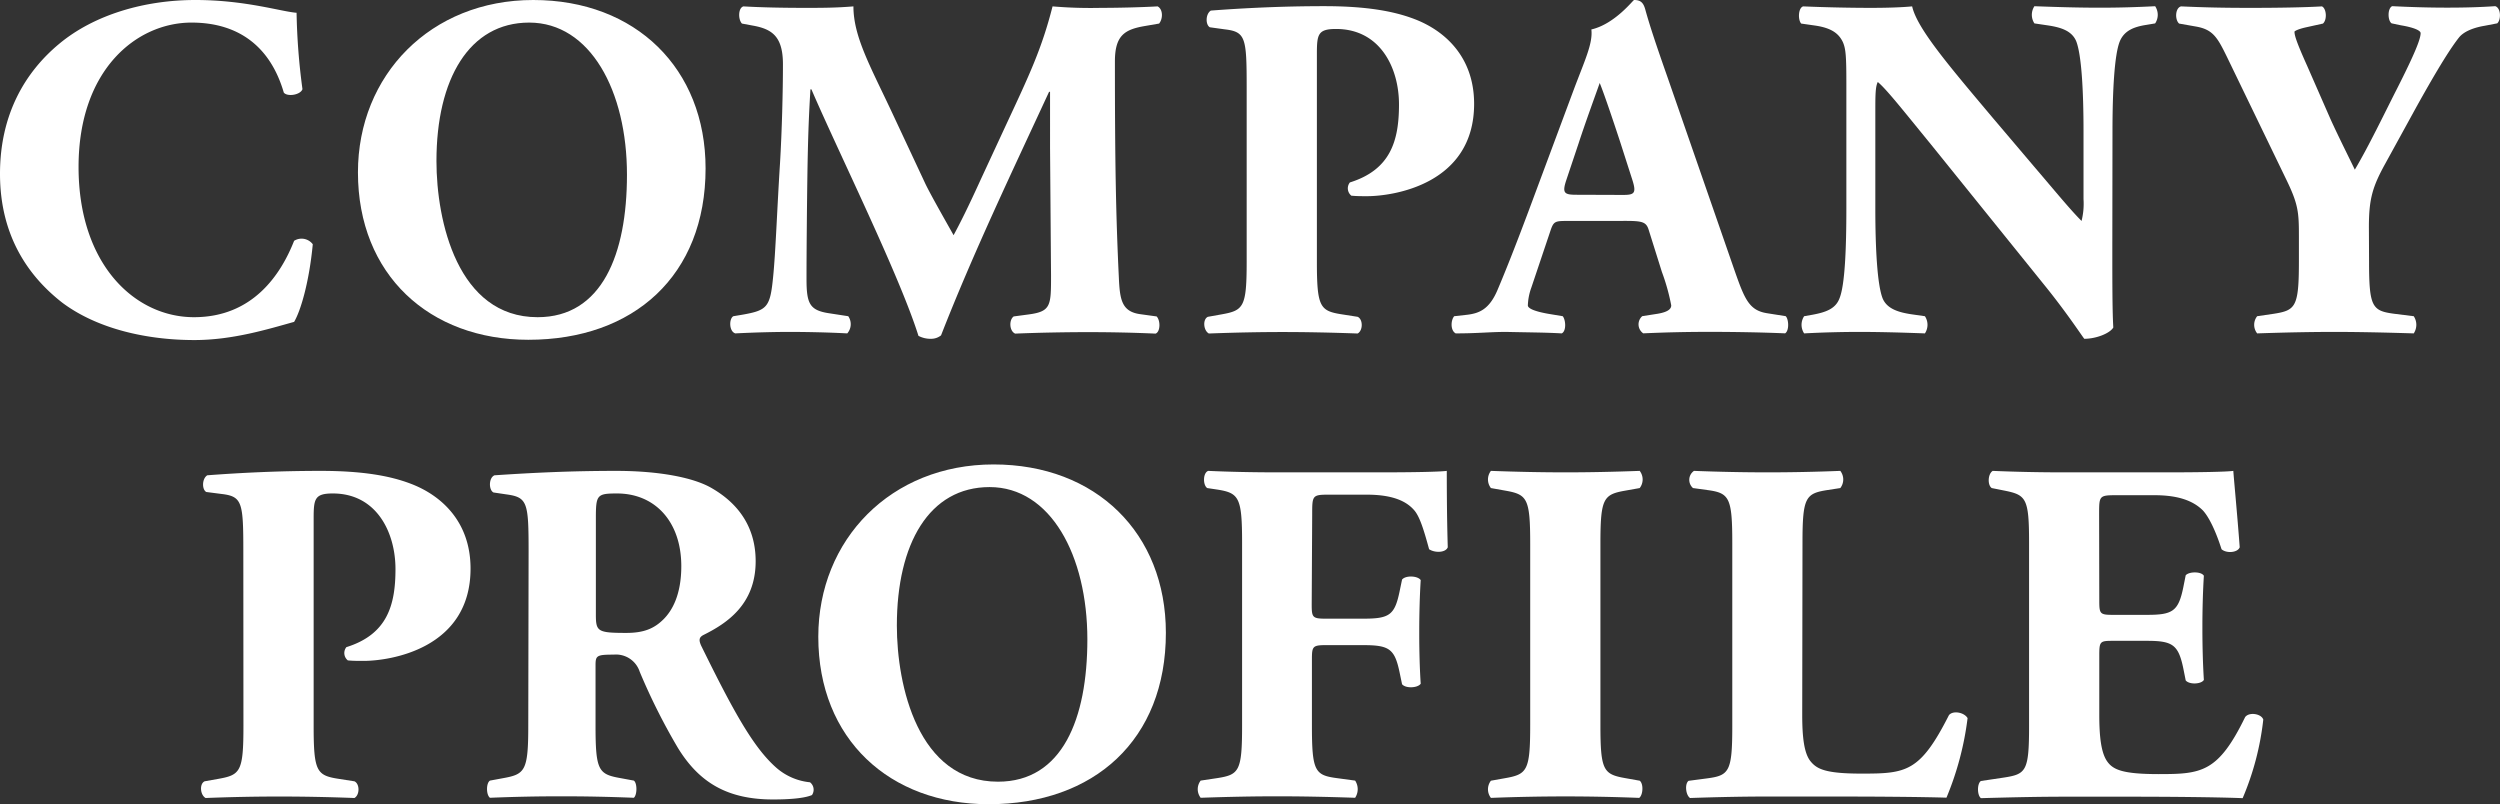
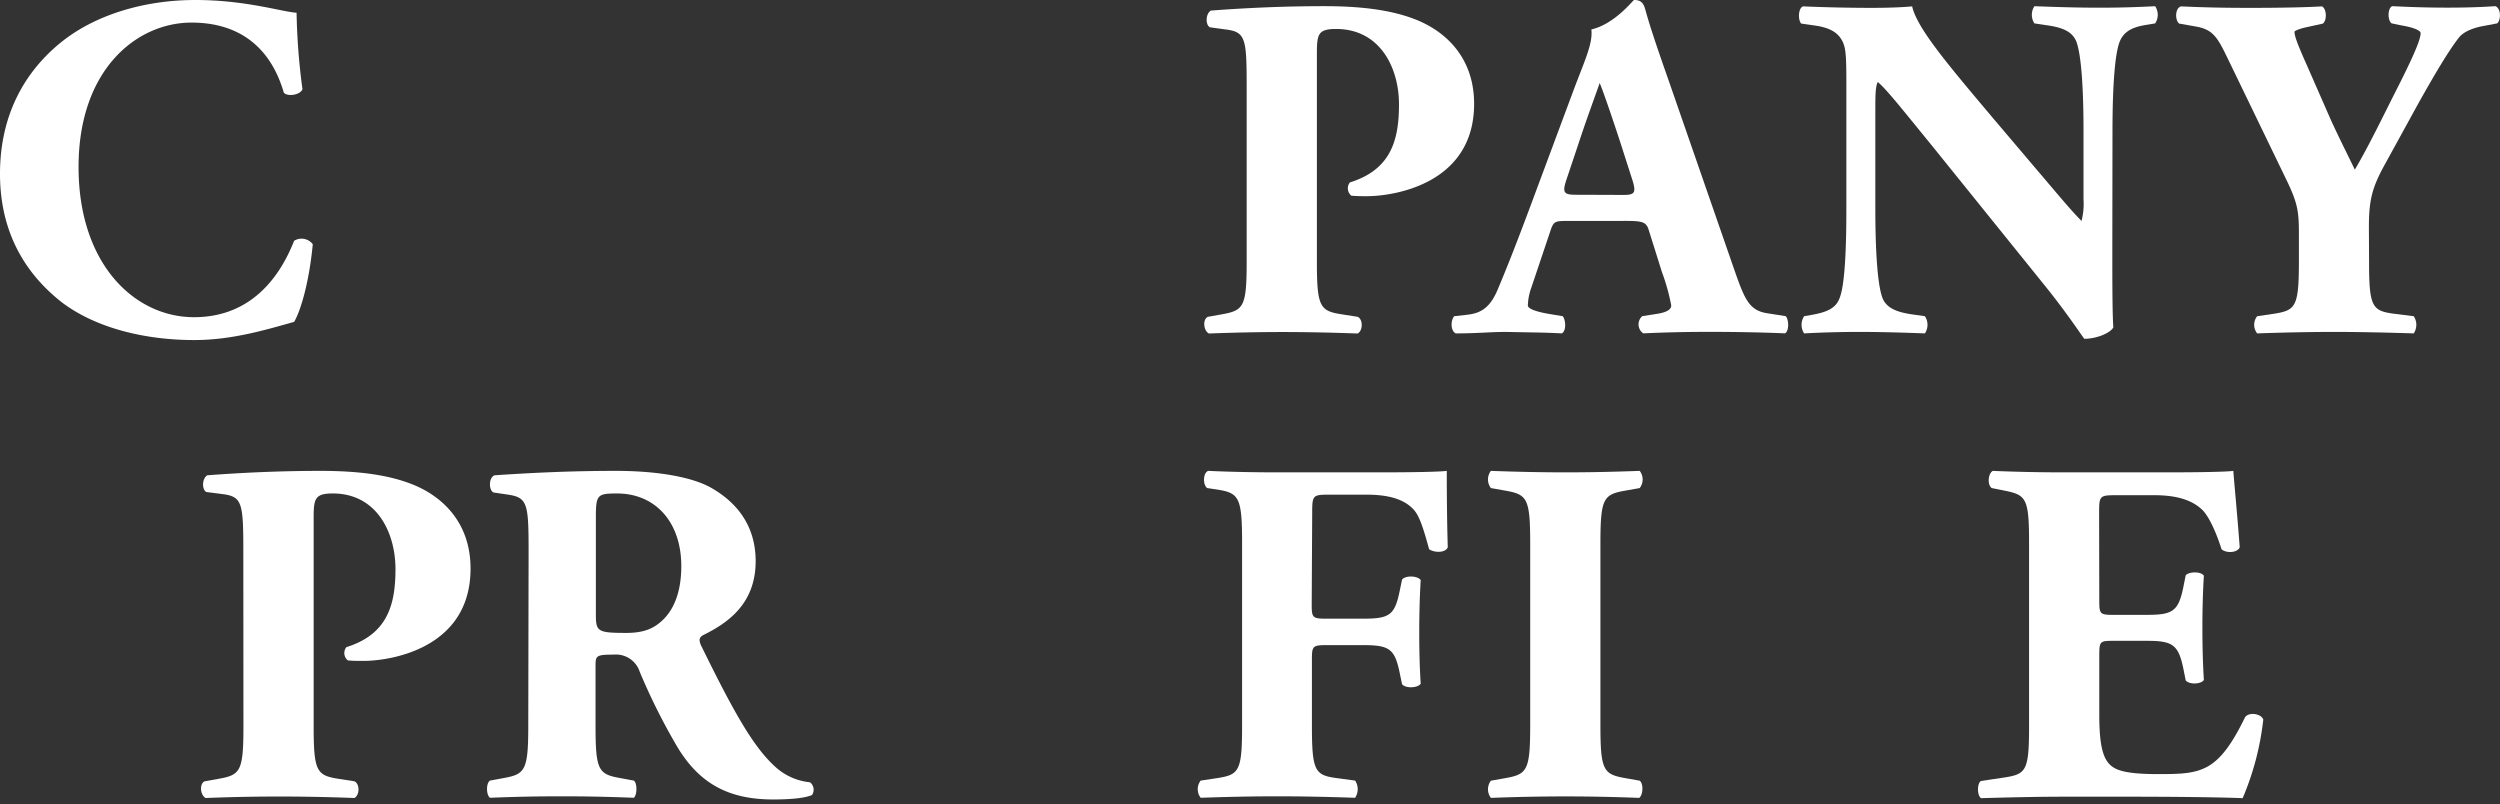
<svg xmlns="http://www.w3.org/2000/svg" viewBox="0 0 458.24 147.42">
  <rect x="0" y="0" width="458.24" height="147.42" fill="#333333" stroke="none" />
  <defs>
    <style>.cls-1{fill:#fff;}</style>
  </defs>
  <g id="Layer_2" data-name="Layer 2">
    <g id="デザイン">
      <path class="cls-1" d="M54.36,2.34a119.76,119.76,0,0,0,1.08,14c-.36,1.08-2.79,1.44-3.42.63C49.59,8.64,43.83,4.14,35.1,4.14c-10,0-20.7,8.55-20.7,26.46S24.75,58.14,35.55,58.14s15.93-7.83,18.36-14a2.57,2.57,0,0,1,3.42.63C56.7,51.48,55.17,56.88,53.91,59c-4.86,1.35-11.25,3.33-18.27,3.33-8.82,0-17.82-2.07-24.21-6.84C5,50.49,0,43,0,31.86,0,20.88,4.68,13.14,10.89,8,17.28,2.7,26.46,0,35.82,0,45,0,51.66,2.16,54.36,2.34Z" />
-       <path class="cls-1" d="M129.33,30.87c0,19.62-13.14,31.41-32.49,31.41-18.09,0-31.23-11.88-31.23-30.69C65.61,13.77,78.93,0,97.74,0S129.33,12.6,129.33,30.87ZM97,4.14C86,4.14,80,14.49,80,29.52c0,11,3.87,28.62,18.54,28.62,11.79,0,16.38-11.52,16.38-26.1C114.93,16.65,108.18,4.14,97,4.14Z" />
-       <path class="cls-1" d="M136,4.32c-.72-.72-.72-2.88.27-3.15,3.06.18,6.93.27,11.34.27,3,0,5.58,0,8.82-.27,0,5.58,3.15,11.07,7.11,19.53l5.94,12.69c.81,1.8,4.05,7.47,5.31,9.72,1.17-2.16,2.61-5,5-10.26l4.59-9.9c4.32-9.27,6.57-14,8.55-21.78a82.58,82.58,0,0,0,8.91.27c3,0,7.11-.09,10.35-.27,1,.54,1,2.25.27,3.15l-2.61.45c-3.69.63-5.49,1.71-5.49,6.48,0,18.54.18,28.26.72,39.6.18,4.14.54,6.3,4,6.75L212,58c.72.72.72,2.79-.18,3.15-4.14-.18-8-.27-12.42-.27-4.05,0-9,.09-13.32.27-1.08-.45-1.17-2.52-.27-3.15l2.7-.36c4.14-.54,4.14-1.62,4.14-7.11l-.18-23.4V16.83h-.18c-6.66,14.4-13.86,29.43-19.8,44.64a2.9,2.9,0,0,1-1.8.63,4.73,4.73,0,0,1-2.34-.54c-3.51-11.16-14.58-33.48-19.62-45.18h-.18c-.36,5.85-.45,9.81-.54,14.49-.09,5.85-.18,14.85-.18,20.25,0,4.5.54,5.76,4.14,6.3l3.51.54a2.56,2.56,0,0,1-.18,3.15c-3.33-.18-7.2-.27-10.62-.27-2.88,0-6.3.09-9.9.27-1.17-.36-1.17-2.7-.36-3.15l1.62-.27c4.59-.81,5.13-1.35,5.67-6.93.45-4.41.72-12.24,1.26-20.79.36-6,.54-13.32.54-18.18,0-5.13-2-6.48-5.58-7.11Z" />
      <path class="cls-1" d="M228.51,16c0-9.09-.18-10.17-4-10.62L221.76,5c-.81-.45-.81-2.43.18-3.06,5.94-.45,13-.81,20.79-.81,7.65,0,12.69.9,16.47,2.34,5.49,2.07,11,6.84,11,15.57,0,14.76-14.85,16.92-19.62,16.92-1.08,0-1.89,0-2.88-.09a1.73,1.73,0,0,1-.27-2.43c7.47-2.34,9-7.65,9-14.31S253,5.31,244.89,5.31c-3.33,0-3.51,1-3.51,4.59v38c0,8.37.54,9.09,4.59,9.72l2.88.45c1,.45,1,2.52,0,3.06-5-.18-9.45-.27-13.77-.27s-8.64.09-13.5.27c-1-.54-1.17-2.61-.18-3.06l2.52-.45c4.05-.72,4.59-1.35,4.59-9.72Z" />
      <path class="cls-1" d="M287.19,40.5c-2.16,0-2.43.09-3,1.8l-3.51,10.44a10.5,10.5,0,0,0-.63,3.24c0,.54,1.17,1.08,3.69,1.53l2.7.45c.54.63.72,2.7-.18,3.15-3.15-.18-6.39-.18-10.17-.27-3.06,0-5.13.27-9.27.27-1-.54-.9-2.43-.27-3.15l2.43-.27c2.16-.27,4-1,5.49-4.5s3.24-7.92,5.67-14.4l8.19-22C290.43,11.16,292,8,291.69,5.4c4.32-1,7.65-5.4,7.83-5.4,1.17,0,1.71.45,2.07,1.8.72,2.61,1.8,5.94,4.05,12.33l12.24,35.28c1.89,5.4,2.7,7.47,6,8l3.42.54c.54.45.72,2.61-.09,3.15-4.32-.18-9.18-.27-13.86-.27-4.5,0-8,.09-12.15.27a2,2,0,0,1-.18-3.15l2.88-.45c2.07-.36,2.43-1,2.43-1.53a38,38,0,0,0-1.71-6.12l-2.43-7.74c-.45-1.44-1.17-1.62-4.32-1.62Zm10.26-4.77c2.07,0,2.52-.27,1.8-2.61l-2.34-7.29C295.65,22,294,17.1,293.22,15.21c-.72,2.07-2.52,6.93-3.87,11.07L287.1,33c-.81,2.43-.36,2.7,1.89,2.7Z" />
      <path class="cls-1" d="M387.18,45.54c0,5.85,0,11.52.18,14.49-.63,1.08-3.15,2.07-5.31,2.07-.09,0-3.06-4.59-7.29-9.81L354,26.55c-5.22-6.39-8.19-10.17-9.81-11.52-.45.9-.45,2.43-.45,5.76V38.25c0,7.29.36,14,1.35,16.47.81,1.89,2.88,2.52,5.22,2.88l2.52.36a2.86,2.86,0,0,1,0,3.15c-4.86-.18-8.46-.27-12.06-.27-3.33,0-6.66.09-10.08.27a2.86,2.86,0,0,1,0-3.15l1.53-.27c2.43-.45,4.23-1.08,4.95-3,1-2.43,1.26-9.18,1.26-16.47V15.39c0-5-.09-6.39-.63-7.65-.72-1.53-2-2.61-5.13-3.06l-2.52-.36c-.63-.72-.54-2.88.36-3.15,4.23.18,8.73.27,12.42.27,3.06,0,5.67-.09,7.56-.27.9,4.05,6.75,10.89,14.85,20.52l7.56,8.91c4,4.68,6.57,7.83,8.64,9.9a12.92,12.92,0,0,0,.36-4V24c0-7.29-.36-14-1.35-16.47-.81-1.89-2.79-2.52-5.22-2.88l-2.43-.36a2.86,2.86,0,0,1,0-3.15c4.86.18,8.37.27,12.06.27,3.33,0,6.57-.09,10.07-.27a2.84,2.84,0,0,1,0,3.15l-1.61.27c-2.34.36-4.05,1.08-4.86,3-1,2.43-1.35,9.18-1.35,16.47Z" />
      <path class="cls-1" d="M434.24,47.88c0,8.37.54,9.09,4.59,9.63l3.6.45a2.86,2.86,0,0,1,0,3.15c-5.85-.18-10.26-.27-14.58-.27s-8.81.09-14.12.27a2.54,2.54,0,0,1,0-3.15l3.06-.45c4-.63,4.59-1.26,4.59-9.63v-4.5c0-4.5-.09-5.94-2.43-10.71L408.24,10.53c-1.8-3.69-2.61-5.13-5.76-5.67l-3.06-.54c-.81-.72-.72-2.88.36-3.15,4.05.18,7.38.27,12.69.27,5.49,0,10.07-.09,13.13-.27.82.36,1,2.43.19,3.15L422.72,5c-1.61.36-2.15.72-2.15.81,0,.72.44,2.07,2.34,6.3l4.22,9.63c1.35,3,3.42,7.11,4.5,9.36,2.61-4.41,5.4-10.26,7.74-14.85,3.24-6.39,4.32-9.09,4.32-10.17,0-.54-1.44-1.08-3.6-1.44l-1.71-.36c-.72-.45-.81-2.7.09-3.15,3.6.18,6.84.27,10.08.27,3.42,0,6.21-.09,8.82-.27,1.08.36,1.08,2.52.36,3.15l-2.34.45c-1.62.27-3.69.9-4.68,2.16-1.35,1.71-3.51,5-7.83,12.78L437.21,30c-2.34,4.23-3,6.48-3,11.61Z" />
      <path class="cls-1" d="M44.6,101.16c0-9.09-.18-10.17-4-10.62l-2.79-.36c-.81-.45-.81-2.43.18-3.06,5.94-.45,13-.81,20.79-.81,7.65,0,12.69.9,16.47,2.34,5.49,2.07,11,6.84,11,15.57,0,14.76-14.84,16.92-19.61,16.92-1.08,0-1.89,0-2.88-.09a1.73,1.73,0,0,1-.27-2.43c7.47-2.34,9-7.65,9-14.31S69.08,90.45,61,90.45c-3.33,0-3.51,1-3.51,4.59v38c0,8.37.54,9.09,4.59,9.72l2.88.45c1,.45,1,2.52,0,3.06-5-.19-9.45-.27-13.77-.27s-8.64.08-13.5.27c-1-.54-1.17-2.61-.18-3.06l2.52-.45c4.05-.72,4.59-1.35,4.59-9.72Z" />
      <path class="cls-1" d="M96.89,101.16c0-9-.18-10-4-10.53l-2.43-.36c-.9-.45-.9-2.7.18-3.15,6.75-.45,13.77-.81,22.32-.81,7.65,0,14.21,1.17,17.63,3.24,5.22,3.06,7.92,7.56,7.92,13.32,0,8-5.39,11.43-9.53,13.5-.9.45-.9,1-.45,2,5.93,12.06,9.63,18.81,13.94,22.5a11,11,0,0,0,6,2.52,1.72,1.72,0,0,1,.36,2.34c-1.44.62-4.32.81-7.11.81-8.28,0-13.5-3-17.46-9.45a113.76,113.76,0,0,1-7-13.95,4.57,4.57,0,0,0-4.77-3.15c-3.15,0-3.33.18-3.33,2V133c0,8.28.54,8.91,4.59,9.63l2.43.45c.63.45.63,2.61,0,3.15-4.77-.19-8.91-.27-13.23-.27-4.5,0-8.46.08-13.14.27-.72-.54-.72-2.7,0-3.15l2.43-.45c4-.72,4.59-1.35,4.59-9.63Zm12.33,11.43c0,3.15.27,3.42,5.58,3.42,3.24,0,5.13-.81,6.84-2.52,1.53-1.53,3.24-4.41,3.24-9.72,0-8.1-4.77-13.32-11.79-13.32-3.69,0-3.87.27-3.87,4.59Z" />
-       <path class="cls-1" d="M213.7,116c0,19.62-13.14,31.41-32.49,31.41-18.09,0-31.22-11.88-31.22-30.69,0-17.82,13.31-31.59,32.12-31.59S213.7,97.74,213.7,116ZM181.39,89.28c-11.06,0-17,10.35-17,25.38,0,11,3.87,28.62,18.54,28.62,11.79,0,16.38-11.52,16.38-26.1C199.3,101.79,192.55,89.28,181.39,89.28Z" />
      <path class="cls-1" d="M240.43,110.7c0,2.43.09,2.7,2.53,2.7h6.92c4.77,0,5.76-.63,6.66-5l.45-2.16c.63-.81,2.88-.72,3.42.09-.18,2.88-.27,6.21-.27,9.63s.09,6.66.27,9.36c-.54.81-2.79.9-3.42.09l-.45-2.16c-.9-4.32-1.89-5-6.66-5H243c-2.44,0-2.53.27-2.53,2.7V133c0,8.37.54,9.09,4.59,9.63l3.33.45a2.86,2.86,0,0,1,0,3.15c-5.58-.19-10-.27-14.31-.27-4.13,0-8.63.08-14,.27a2.57,2.57,0,0,1,0-3.15l3-.45c4.05-.63,4.59-1.26,4.59-9.63V99.54c0-8.37-.54-9.18-4.59-9.81l-1.8-.27c-.81-.54-.81-2.79.18-3.15,3.87.18,8.37.27,12.68.27h18.9c5.76,0,10.89-.09,12.15-.27,0,1.53,0,8,.18,14-.36,1-2.34,1.08-3.42.36-1-3.69-1.71-5.85-2.61-7-1.53-1.89-4.23-3-8.82-3h-7c-3,0-3,.18-3,3.69Z" />
      <path class="cls-1" d="M293.35,132.84c0,8.46.54,9.09,4.68,9.81l2.52.45c.72.54.63,2.61-.09,3.15-4.86-.19-9.27-.27-13.5-.27s-8.82.08-13.68.27a2.57,2.57,0,0,1,0-3.15l2.52-.45c4.14-.72,4.68-1.35,4.68-9.81V99.72c0-8.46-.54-9.09-4.68-9.81l-2.52-.45a2.57,2.57,0,0,1,0-3.15c4.86.18,9.36.27,13.68.27s8.73-.09,13.59-.27a2.57,2.57,0,0,1,0,3.15l-2.52.45c-4.14.72-4.68,1.35-4.68,9.81Z" />
-       <path class="cls-1" d="M330.34,131c0,4.23.36,7.11,1.53,8.55s2.79,2.25,9.36,2.25c8.19,0,10.71-.27,16-10.71.72-.9,2.79-.54,3.42.54a55.49,55.49,0,0,1-3.87,14.58C352,146.06,343.39,146,336,146H324c-4.14,0-8.64.08-14.22.27-.81-.54-1-2.61-.27-3.15l3.42-.45c4.05-.54,4.59-1.26,4.59-9.63V99.54c0-8.37-.54-9.18-4.59-9.72l-2.61-.36a2,2,0,0,1,.18-3.15q7,.27,13.5.27c4.32,0,8.82-.09,13.32-.27a2.57,2.57,0,0,1,0,3.15l-2.34.36c-4.05.63-4.59,1.35-4.59,9.72Z" />
      <path class="cls-1" d="M384.79,110c0,2.52.09,2.7,2.52,2.7h6.21c4.68,0,5.76-.63,6.66-5l.45-2.25c.63-.72,2.88-.72,3.33.09-.18,2.88-.27,6.12-.27,9.54s.09,6.66.27,9.54c-.45.81-2.7.9-3.33.09l-.45-2.25c-.9-4.32-2-5-6.66-5h-6.21c-2.43,0-2.52.09-2.52,2.79V131c0,4.14.36,7,1.44,8.55s2.88,2.34,9.45,2.34c7.83,0,10.89-.27,15.84-10.44.72-1,3-.63,3.33.45a51,51,0,0,1-3.78,14.4c-4.77-.19-13.41-.27-20.79-.27h-11.7c-4.32,0-8.73.08-15.48.27-.72-.54-.72-2.7,0-3.15l4.23-.63c4.05-.63,4.59-1.17,4.59-9.45V99.45c0-8.19-.54-8.73-4.59-9.54l-2.25-.45c-.81-.54-.72-2.61.18-3.15,4.23.18,8.64.27,13,.27H397.3c5.76,0,10.89-.09,12.06-.27.09,1.44.72,7.92,1.17,14-.36,1-2.43,1.17-3.33.36-1-3.15-2.25-5.85-3.42-7.11-1.71-1.71-4.41-2.79-8.82-2.79h-7.2c-3,0-3,.18-3,3.51Z" />
    </g>
  </g>
</svg>